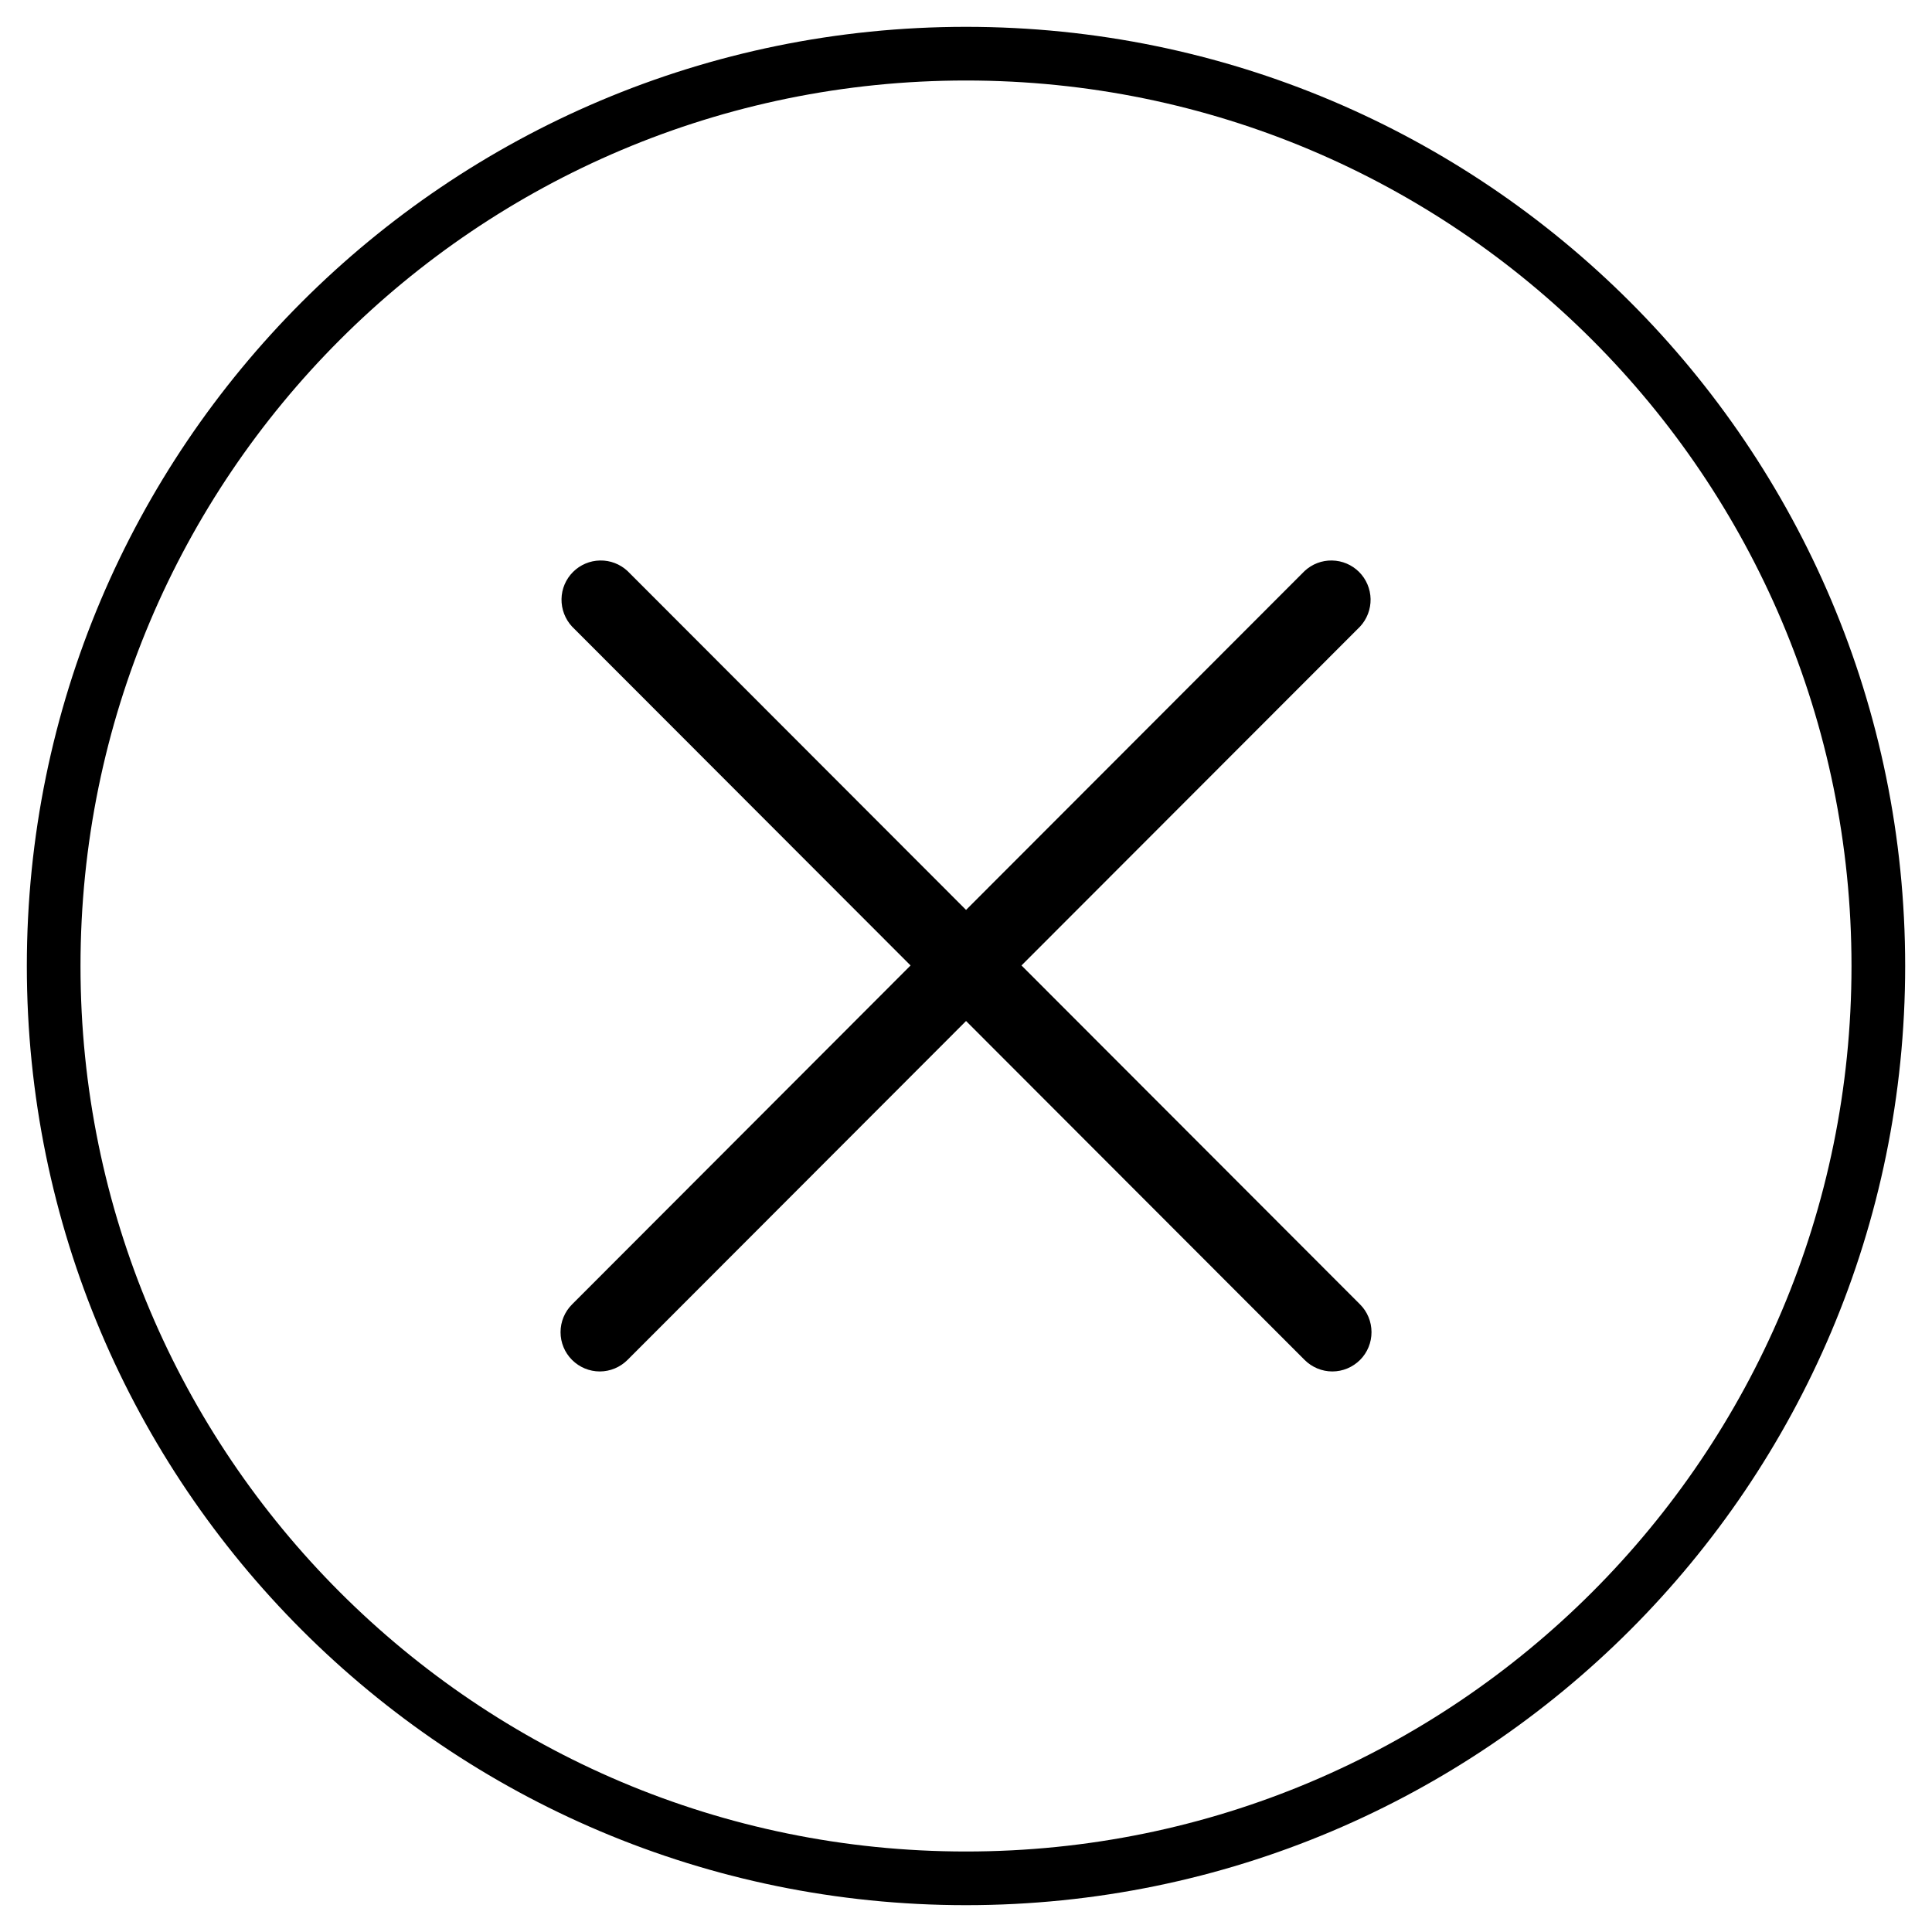
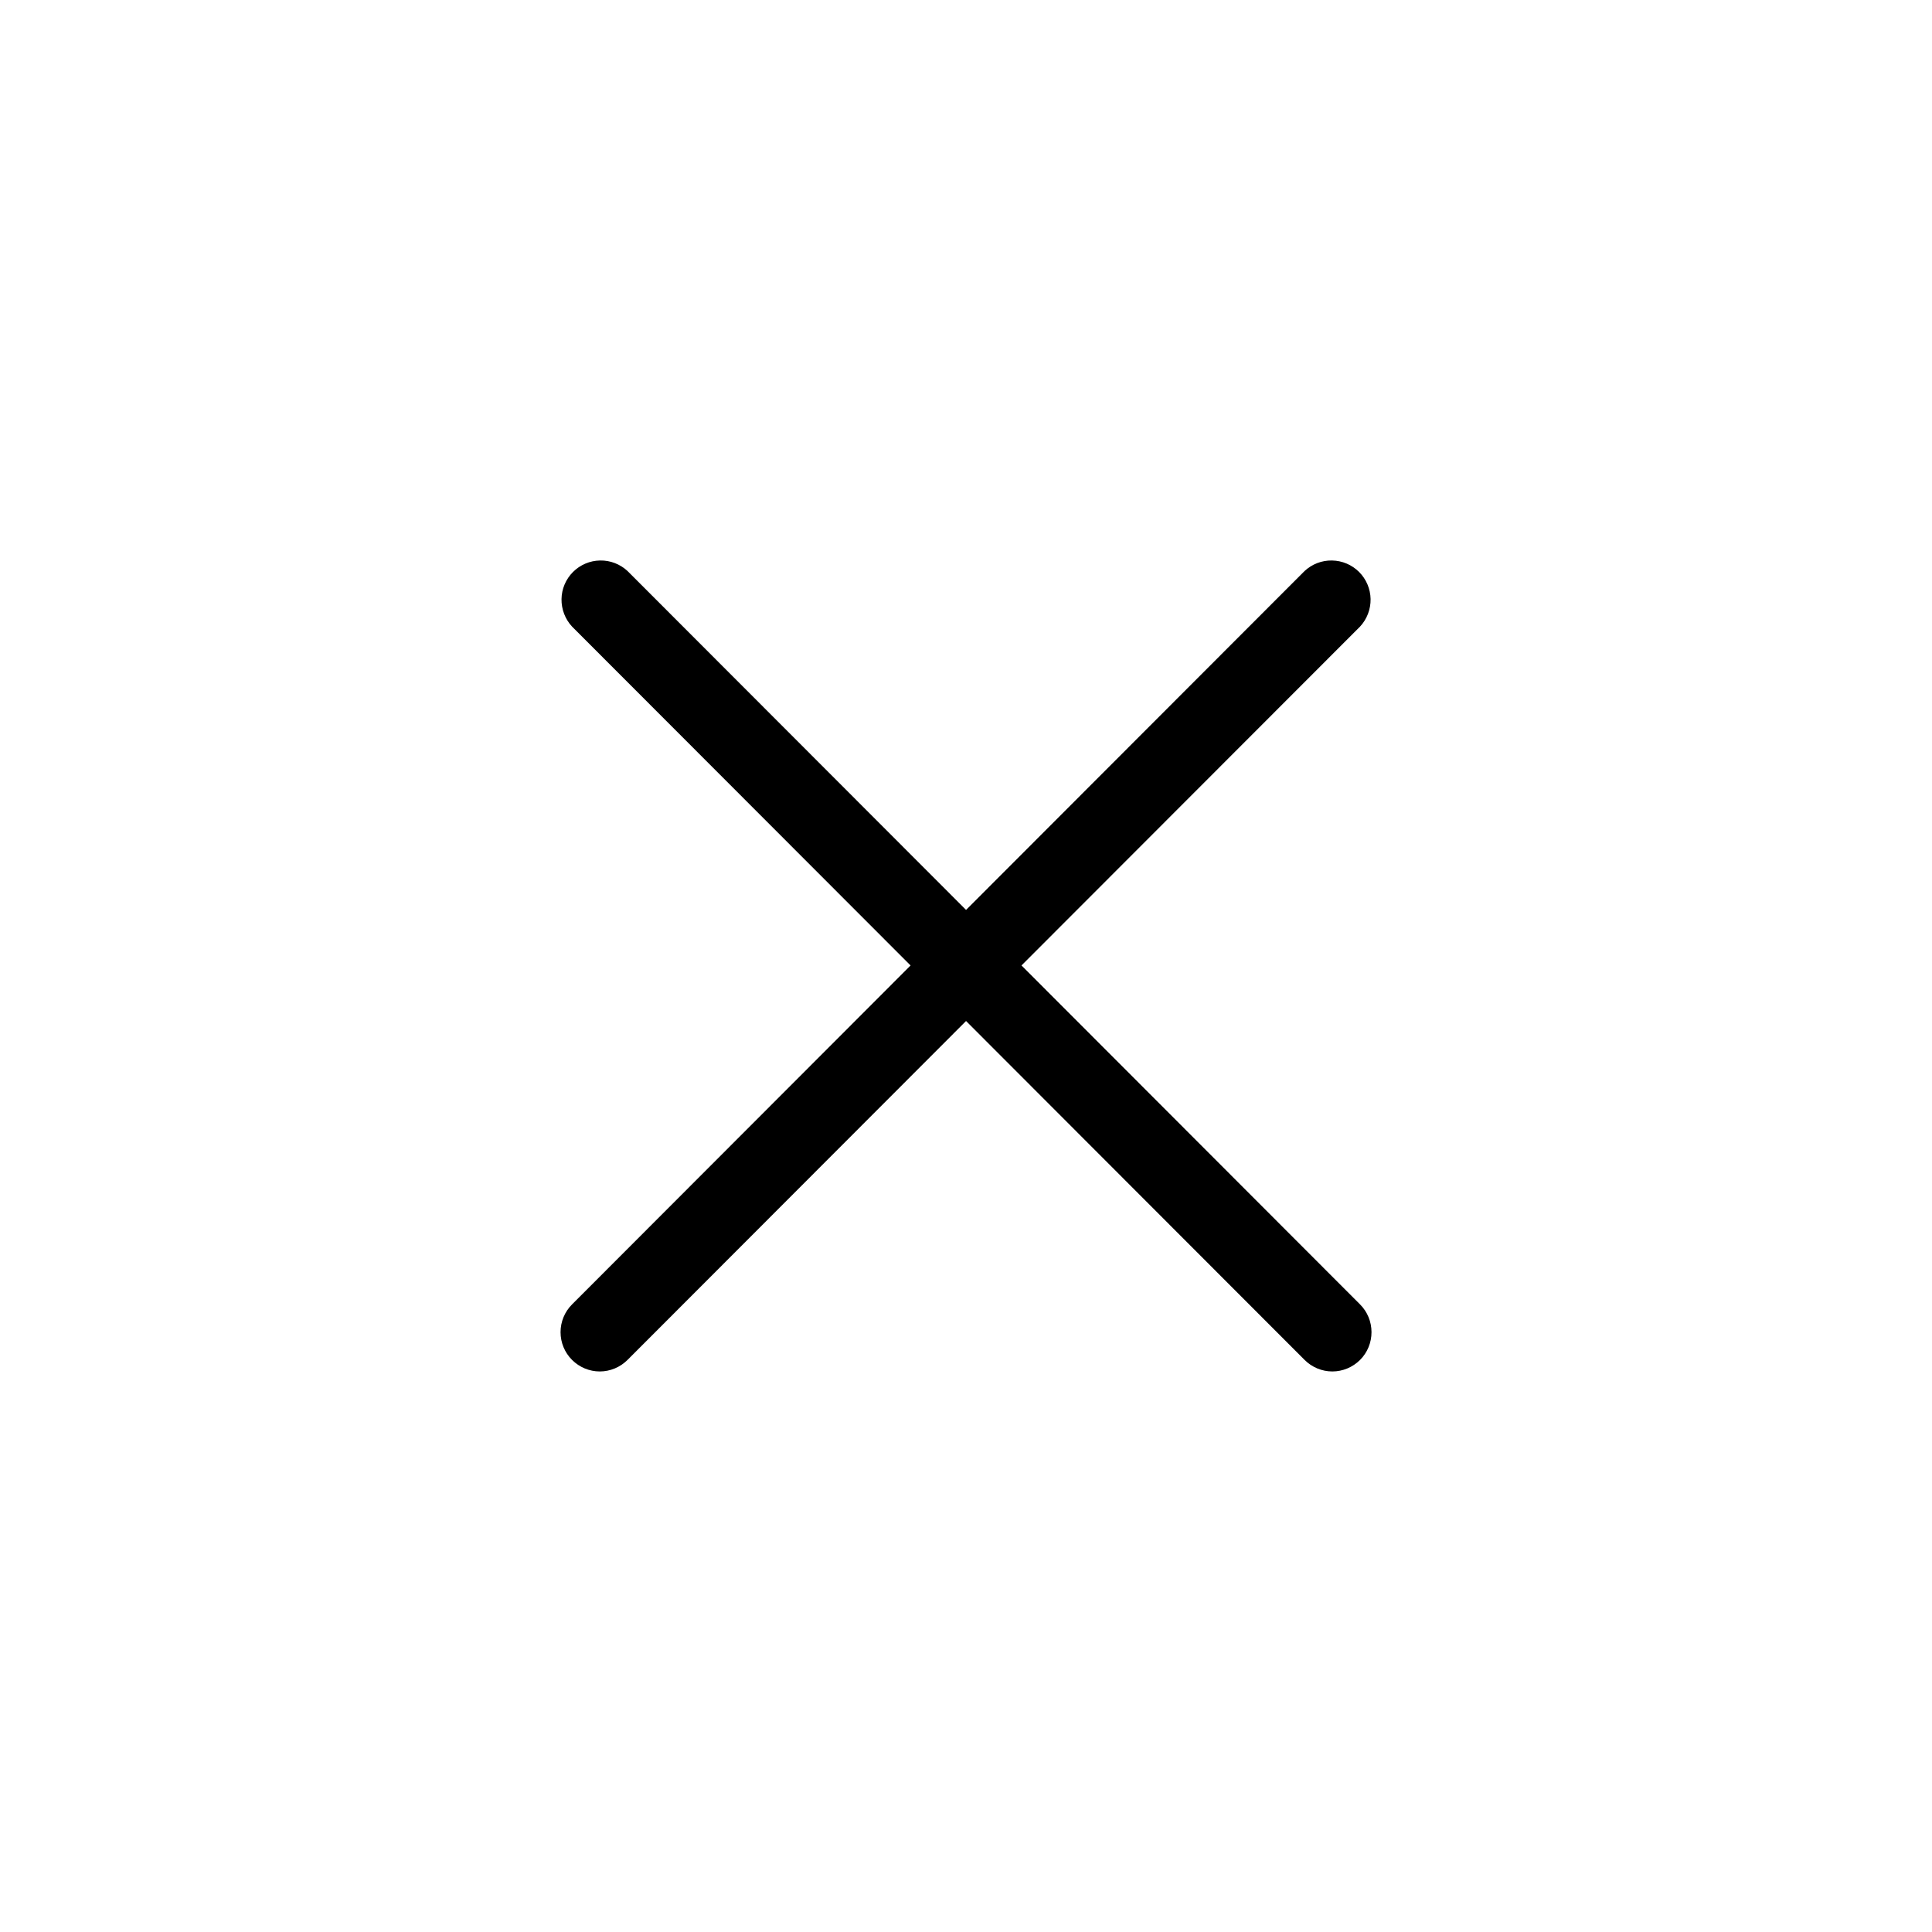
<svg xmlns="http://www.w3.org/2000/svg" width="36" height="36" viewBox="0 0 36 36" fill="none">
-   <path fill-rule="evenodd" clip-rule="evenodd" d="M18 35C27.389 35 35 27.389 35 18C35 8.611 27.389 1 18 1C8.611 1 1 8.611 1 18C1 27.389 8.611 35 18 35Z" stroke="black" />
  <path d="M19.034 17.99L25.343 11.675C25.472 11.536 25.542 11.352 25.539 11.162C25.535 10.973 25.459 10.792 25.325 10.658C25.191 10.524 25.01 10.447 24.82 10.444C24.631 10.44 24.448 10.511 24.309 10.64L18.001 16.955L11.693 10.64C11.554 10.511 11.371 10.44 11.181 10.444C10.992 10.447 10.811 10.524 10.677 10.658C10.543 10.792 10.466 10.973 10.463 11.162C10.46 11.352 10.53 11.536 10.659 11.675L16.967 17.99L10.659 24.306C10.522 24.443 10.445 24.629 10.445 24.823C10.445 25.017 10.522 25.203 10.659 25.34C10.796 25.477 10.982 25.555 11.176 25.555C11.37 25.555 11.556 25.477 11.693 25.34L18.001 19.025L24.309 25.34C24.446 25.477 24.632 25.555 24.826 25.555C25.02 25.555 25.206 25.477 25.343 25.34C25.48 25.203 25.556 25.017 25.556 24.823C25.556 24.629 25.48 24.443 25.343 24.306L19.034 17.99Z" fill="black" />
</svg>